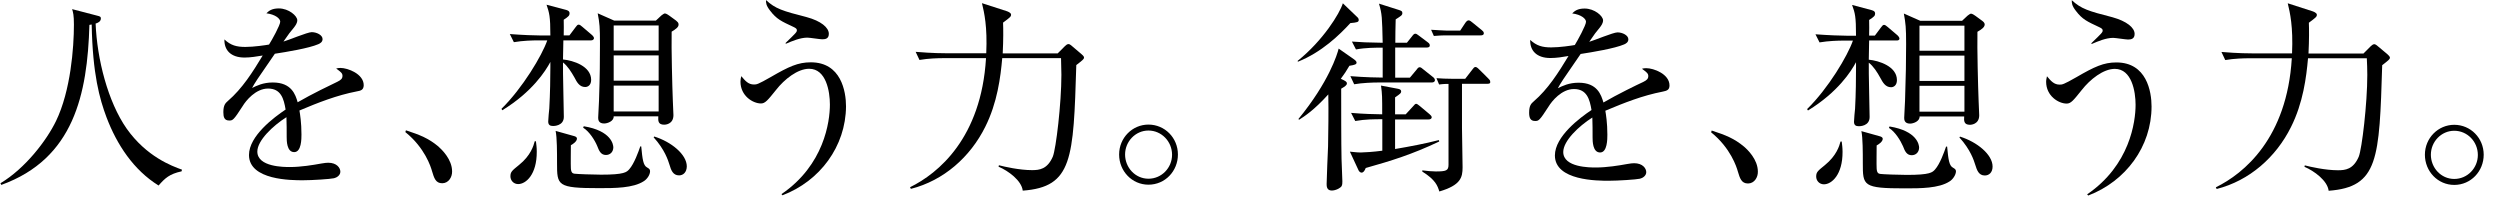
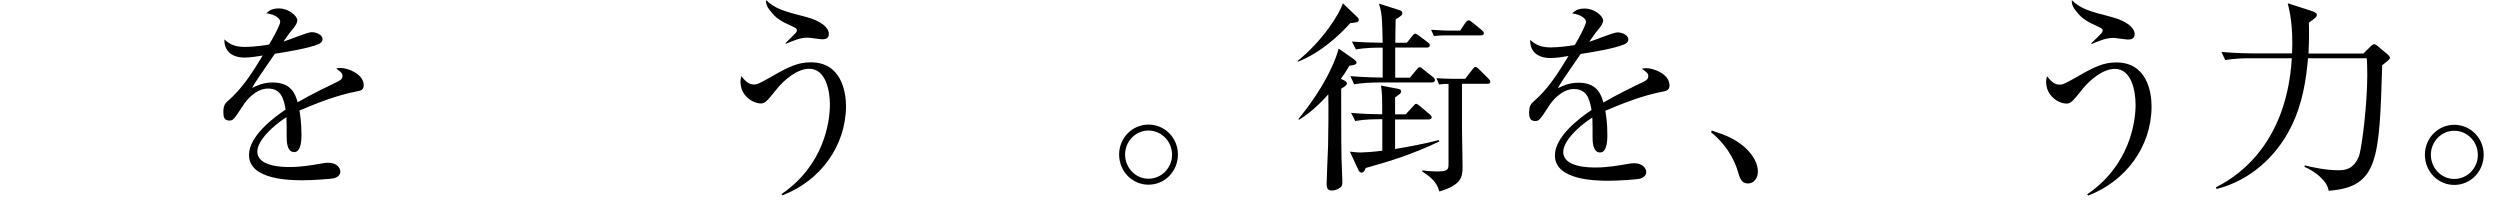
<svg xmlns="http://www.w3.org/2000/svg" width="150" height="12" viewBox="0 0 150 12" fill="none">
-   <path d="M10.896 10.28C10.167 10.437 9.895 10.694 9.515 11.131C8.013 10.201 7.011 8.677 6.388 7.031C5.981 5.943 5.558 4.462 5.501 1.471C5.451 1.478 5.43 1.478 5.365 1.492C5.244 5.65 4.435 9.521 0.077 11.095L0.027 10.995C1.515 10.101 2.789 8.441 3.362 7.26C4.242 5.442 4.435 2.852 4.435 1.478C4.435 0.891 4.385 0.748 4.328 0.548L5.809 0.934C6.016 0.984 6.052 1.006 6.052 1.106C6.052 1.299 5.859 1.378 5.737 1.414C5.823 3.539 6.467 6.101 7.605 7.725C8.793 9.399 10.303 9.958 10.918 10.179L10.896 10.28Z" fill="black" />
  <path d="M21.401 5.485C20.213 5.714 19.082 6.158 17.966 6.63C18.002 6.838 18.088 7.36 18.088 8.068C18.088 8.326 18.088 9.127 17.651 9.127C17.201 9.127 17.201 8.433 17.201 8.226C17.201 8.04 17.201 7.21 17.186 7.031C16.37 7.546 15.44 8.433 15.44 9.092C15.44 10.022 17.043 10.022 17.394 10.022C18.052 10.022 18.796 9.9 19.261 9.814C19.49 9.779 19.569 9.764 19.691 9.764C20.213 9.764 20.421 10.079 20.421 10.301C20.421 10.523 20.199 10.659 20.041 10.694C19.82 10.745 18.732 10.816 18.174 10.816C17.501 10.816 14.939 10.816 14.939 9.299C14.939 8.154 16.442 7.038 17.136 6.573C17.029 5.922 16.857 5.313 16.084 5.313C15.34 5.313 14.753 6.043 14.56 6.365C14.009 7.224 13.959 7.231 13.752 7.231C13.458 7.231 13.401 7.024 13.401 6.73C13.401 6.294 13.537 6.179 13.673 6.058C14.539 5.313 15.161 4.326 15.762 3.331C15.397 3.389 15.04 3.453 14.675 3.453C13.845 3.453 13.444 3.002 13.465 2.365C13.845 2.723 14.188 2.816 14.725 2.816C15.24 2.816 15.948 2.709 16.142 2.673C16.313 2.408 16.814 1.507 16.814 1.299C16.814 1.127 16.542 0.87 15.984 0.798C16.12 0.662 16.299 0.505 16.728 0.505C17.329 0.505 17.837 0.956 17.837 1.213C17.837 1.385 17.73 1.528 17.644 1.643C17.387 1.95 17.351 2 17.007 2.494C17.279 2.423 18.446 1.929 18.703 1.929C18.997 1.929 19.354 2.101 19.354 2.344C19.354 2.516 19.218 2.601 19.097 2.652C18.539 2.895 17.193 3.117 16.492 3.224C15.39 4.813 15.283 4.984 15.125 5.278C15.405 5.142 15.784 4.949 16.37 4.949C17.494 4.949 17.73 5.678 17.859 6.136C18.689 5.65 19.884 5.077 20.242 4.906C20.463 4.798 20.549 4.712 20.549 4.548C20.549 4.39 20.449 4.319 20.17 4.111C20.256 4.09 20.306 4.076 20.428 4.076C20.864 4.076 21.823 4.433 21.823 5.113C21.816 5.392 21.659 5.442 21.401 5.485Z" fill="black" />
-   <path d="M26.532 10.995C26.138 10.995 26.045 10.681 25.923 10.273C25.852 10.015 25.494 8.87 24.321 7.926L24.356 7.818C25.208 8.097 25.709 8.298 26.296 8.784C26.503 8.97 27.126 9.557 27.126 10.287C27.133 10.63 26.911 10.995 26.532 10.995Z" fill="black" />
-   <path d="M35.44 2.423H33.802L33.78 3.568C34.388 3.625 35.469 3.968 35.469 4.791C35.469 5.12 35.261 5.221 35.111 5.221C34.768 5.221 34.61 4.927 34.467 4.648C34.281 4.319 34.052 3.954 33.78 3.747C33.766 4.262 33.83 6.544 33.83 7.01C33.83 7.56 33.229 7.56 33.186 7.56C32.993 7.56 32.893 7.489 32.893 7.289C32.893 7.167 32.943 6.616 32.957 6.509C33.007 5.628 33.022 4.641 33.022 4.018V3.718C32.728 4.269 31.934 5.514 30.138 6.616L30.088 6.53C31.354 5.285 32.521 3.332 32.836 2.423H32.27C31.963 2.423 31.376 2.437 30.832 2.53L30.589 2.043C31.347 2.101 32.106 2.129 32.471 2.129H33.022C33.022 0.97 32.957 0.777 32.793 0.283L33.981 0.598C34.152 0.648 34.174 0.72 34.174 0.806C34.174 0.927 34.117 0.992 33.823 1.185C33.837 1.528 33.823 1.75 33.823 2.122H34.167L34.532 1.636C34.603 1.535 34.653 1.478 34.718 1.478C34.782 1.478 34.853 1.528 34.947 1.614L35.519 2.101C35.591 2.165 35.641 2.244 35.641 2.294C35.619 2.408 35.526 2.423 35.44 2.423ZM31.09 11.045C30.811 11.045 30.625 10.823 30.625 10.58C30.625 10.308 30.725 10.237 31.147 9.893C31.841 9.335 32.013 8.748 32.084 8.476H32.156C32.177 8.662 32.206 8.841 32.206 9.099C32.213 10.473 31.555 11.045 31.09 11.045ZM38.625 10.873C37.988 11.289 36.879 11.289 35.948 11.289C33.422 11.289 33.422 11.131 33.422 9.772C33.422 9.135 33.422 8.255 33.337 7.854L34.46 8.169C34.532 8.19 34.617 8.233 34.617 8.312C34.617 8.484 34.388 8.641 34.252 8.713C34.252 8.934 34.238 9.893 34.252 10.094C34.267 10.366 34.36 10.408 34.474 10.423C34.625 10.444 35.598 10.48 36.063 10.48C37.465 10.48 37.601 10.33 37.759 10.151C38.052 9.822 38.31 9.099 38.417 8.784H38.474C38.546 9.564 38.596 9.922 38.818 10.043C38.939 10.115 39.004 10.151 39.004 10.273C39.004 10.487 38.825 10.752 38.625 10.873ZM36.356 9.299C36.048 9.299 35.941 9.042 35.834 8.763C35.691 8.419 35.369 7.897 34.989 7.661L35.025 7.575C36.685 7.847 36.8 8.677 36.8 8.848C36.793 9.128 36.599 9.299 36.356 9.299ZM40.299 1.9C40.278 2.938 40.335 5.163 40.37 6.043C40.37 6.179 40.406 6.788 40.406 6.909C40.406 7.475 39.891 7.482 39.855 7.482C39.462 7.482 39.49 7.224 39.498 6.981H36.821C36.836 7.274 36.442 7.41 36.249 7.41C35.891 7.41 35.891 7.153 35.891 7.052C35.891 6.895 35.941 6.187 35.941 6.036C35.991 4.569 35.998 3.568 35.998 2.63C35.998 1.628 35.977 1.399 35.862 0.798L36.85 1.235H39.354L39.684 0.927C39.734 0.891 39.841 0.806 39.891 0.806C39.977 0.806 40.12 0.913 40.163 0.942L40.564 1.235C40.635 1.299 40.714 1.357 40.714 1.457C40.728 1.628 40.542 1.75 40.299 1.9ZM39.519 1.528H36.821V3.031H39.519V1.528ZM39.519 3.324H36.821V4.841H39.519V3.324ZM39.519 5.135H36.821V6.688H39.519V5.135ZM40.743 10.523C40.378 10.523 40.263 10.208 40.17 9.886C40.084 9.614 39.891 8.984 39.218 8.24L39.254 8.19C40.27 8.505 41.208 9.264 41.208 9.986C41.201 10.337 40.993 10.523 40.743 10.523Z" fill="black" />
  <path d="M46.947 11.718L46.889 11.646C49.451 9.9 49.794 7.295 49.794 6.272C49.794 5.478 49.566 4.126 48.549 4.126C47.862 4.126 47.068 4.748 46.56 5.399C46.059 6.022 45.909 6.208 45.658 6.208C45.179 6.208 44.428 5.757 44.428 4.898C44.428 4.777 44.449 4.691 44.478 4.569C44.721 4.863 44.907 5.07 45.236 5.07C45.394 5.07 45.465 5.07 46.252 4.619C47.326 3.997 47.877 3.739 48.65 3.739C50.467 3.739 50.761 5.485 50.761 6.38C50.746 8.784 49.193 10.866 46.947 11.718ZM49.337 2.358C49.2 2.358 48.578 2.258 48.442 2.258C48.013 2.258 47.526 2.465 47.161 2.623L47.125 2.587C47.784 1.95 47.812 1.929 47.812 1.807C47.812 1.736 47.755 1.685 47.619 1.621C46.889 1.278 46.596 1.156 46.202 0.634C45.959 0.319 45.959 0.176 45.959 0.004C46.524 0.526 46.947 0.655 48.399 1.027C49.251 1.256 49.73 1.65 49.73 2.029C49.73 2.315 49.537 2.358 49.337 2.358Z" fill="black" />
-   <path d="M63.469 3.196L63.898 2.766C63.963 2.702 64.034 2.645 64.106 2.645C64.17 2.645 64.213 2.681 64.263 2.716L64.871 3.232C64.936 3.289 65.043 3.375 65.043 3.453C65.043 3.518 64.979 3.575 64.943 3.611C64.893 3.661 64.671 3.833 64.578 3.904C64.406 9.536 64.356 11.217 61.365 11.439C61.294 10.831 60.499 10.251 59.913 10.001L59.934 9.915C60.263 10.001 61.165 10.208 61.923 10.208C62.36 10.208 62.839 10.158 63.168 9.4C63.361 8.935 63.684 6.201 63.684 4.491C63.684 4.226 63.669 3.725 63.662 3.489H60.134C60.034 4.627 59.841 6.165 59.111 7.618C58.209 9.428 56.621 10.831 54.653 11.332L54.603 11.232C56.299 10.402 58.875 8.276 59.161 3.489H56.607C56.292 3.489 55.705 3.503 55.168 3.597L54.939 3.11C55.941 3.196 56.664 3.196 56.807 3.196H59.175C59.247 1.586 59.054 0.763 58.918 0.19L60.406 0.67C60.442 0.684 60.664 0.756 60.664 0.877C60.664 0.999 60.614 1.035 60.184 1.357C60.199 1.75 60.206 2.337 60.163 3.203H63.469V3.196Z" fill="black" />
  <path d="M68.907 11.081C67.92 11.081 67.147 10.265 67.147 9.271C67.147 8.269 67.941 7.475 68.907 7.475C69.888 7.475 70.675 8.269 70.675 9.271C70.675 10.265 69.909 11.081 68.907 11.081ZM68.907 7.832C68.127 7.832 67.505 8.491 67.505 9.271C67.505 10.051 68.113 10.723 68.907 10.723C69.701 10.723 70.324 10.065 70.324 9.285C70.324 8.484 69.687 7.832 68.907 7.832Z" fill="black" />
  <path d="M81.415 1.006C81.48 1.063 81.523 1.113 81.523 1.199C81.523 1.321 81.437 1.349 81.022 1.385C80.385 2.079 79.311 3.131 77.873 3.704L77.859 3.653C79.383 2.43 80.385 0.805 80.571 0.197L81.415 1.006ZM81.222 3.546C81.322 3.618 81.394 3.682 81.394 3.754C81.394 3.861 81.286 3.897 80.964 3.947C80.793 4.24 80.65 4.462 80.449 4.727C80.764 4.87 80.814 4.913 80.814 5.006C80.814 5.113 80.692 5.192 80.471 5.321C80.471 6.136 80.471 8.72 80.492 9.535C80.492 9.721 80.542 10.673 80.542 10.881C80.542 10.981 80.542 11.088 80.492 11.174C80.421 11.281 80.149 11.432 79.905 11.432C79.598 11.432 79.598 11.16 79.598 11.038C79.598 10.73 79.669 9.135 79.684 8.777C79.698 7.925 79.719 6.716 79.698 5.664C78.853 6.602 78.267 6.981 77.952 7.181L77.902 7.145C79.734 4.913 80.235 3.26 80.32 2.916L81.222 3.546ZM81.065 6.773C81.909 6.845 82.36 6.845 82.932 6.859C82.932 5.786 82.932 5.671 82.861 5.135L83.884 5.328C83.991 5.349 84.07 5.392 84.07 5.478C84.07 5.585 84.034 5.614 83.705 5.843V6.859H84.342L84.778 6.387C84.879 6.28 84.9 6.229 84.972 6.229C85.029 6.229 85.079 6.28 85.193 6.365L85.766 6.845C85.837 6.909 85.902 6.966 85.902 7.031C85.902 7.138 85.802 7.167 85.709 7.167H83.705V8.941C84.585 8.791 85.465 8.627 86.331 8.405L86.353 8.491C84.707 9.271 83.469 9.65 81.945 10.079C81.873 10.251 81.809 10.358 81.687 10.358C81.616 10.358 81.53 10.272 81.508 10.208L80.993 9.099C81.165 9.113 81.408 9.149 81.644 9.149C81.837 9.149 82.417 9.113 82.939 9.042V7.153C82.474 7.153 81.916 7.153 81.315 7.26L81.065 6.773ZM84.413 2.566L84.728 2.172C84.8 2.072 84.85 2.022 84.921 2.022C84.986 2.022 85.043 2.072 85.143 2.144L85.666 2.537C85.752 2.602 85.787 2.644 85.787 2.73C85.787 2.831 85.694 2.852 85.594 2.852H83.712V4.662H84.592L84.993 4.183C85.029 4.133 85.093 4.033 85.179 4.033C85.251 4.033 85.322 4.097 85.408 4.169L85.973 4.619C86.059 4.677 86.095 4.755 86.095 4.813C86.095 4.92 85.988 4.949 85.902 4.949H82.689C82.374 4.949 81.737 4.97 81.251 5.056L81.022 4.569C81.888 4.641 82.746 4.655 82.961 4.655V2.859C82.531 2.859 81.945 2.859 81.358 2.966L81.115 2.494C81.802 2.544 81.923 2.544 82.961 2.566C82.925 1.027 82.925 0.856 82.739 0.219L83.934 0.598C84.084 0.648 84.141 0.67 84.141 0.784C84.141 0.92 84.056 0.956 83.741 1.163C83.727 1.392 83.719 2.373 83.719 2.566H84.413ZM87.719 5.02V7.682C87.719 7.875 87.755 9.671 87.755 10.036C87.755 10.645 87.648 11.11 86.36 11.489C86.252 11.145 86.138 10.795 85.337 10.294V10.222C85.594 10.258 85.938 10.287 86.145 10.287C86.768 10.287 86.911 10.237 86.911 9.886V5.034C86.839 5.034 86.596 5.034 86.346 5.07L86.188 4.691C86.481 4.712 86.811 4.727 87.118 4.727H87.913L88.328 4.19C88.413 4.083 88.449 4.018 88.535 4.018C88.607 4.018 88.721 4.126 88.864 4.276L89.294 4.705C89.365 4.777 89.415 4.813 89.415 4.927C89.415 5.027 89.315 5.027 89.222 5.027H87.719V5.02ZM87.612 1.836L87.92 1.371C87.97 1.299 88.041 1.221 88.113 1.221C88.199 1.221 88.27 1.292 88.371 1.371L88.907 1.807C88.979 1.872 89.029 1.907 89.029 2C89.029 2.108 88.921 2.122 88.836 2.122H86.689C86.567 2.122 86.26 2.136 86.031 2.158L85.866 1.786C86.295 1.807 86.639 1.836 86.796 1.836H87.612Z" fill="black" />
  <path d="M99.755 5.499C98.567 5.728 97.437 6.172 96.32 6.644C96.356 6.852 96.442 7.374 96.442 8.082C96.442 8.34 96.442 9.149 96.006 9.149C95.555 9.149 95.555 8.454 95.555 8.247C95.555 8.061 95.555 7.231 95.54 7.052C94.725 7.567 93.795 8.454 93.795 9.12C93.795 10.05 95.397 10.05 95.748 10.05C96.406 10.05 97.151 9.929 97.616 9.843C97.845 9.807 97.923 9.793 98.045 9.793C98.567 9.793 98.775 10.107 98.775 10.329C98.775 10.551 98.553 10.687 98.396 10.723C98.174 10.773 97.086 10.845 96.528 10.845C95.855 10.845 93.294 10.845 93.294 9.327C93.294 8.183 94.796 7.066 95.49 6.601C95.383 5.957 95.211 5.342 94.439 5.342C93.694 5.342 93.108 6.072 92.914 6.394C92.363 7.252 92.313 7.259 92.106 7.259C91.812 7.259 91.748 7.052 91.748 6.759C91.748 6.315 91.884 6.208 92.02 6.086C92.886 5.342 93.508 4.354 94.109 3.36C93.745 3.424 93.387 3.481 93.022 3.481C92.192 3.481 91.791 3.03 91.812 2.394C92.192 2.744 92.535 2.844 93.072 2.844C93.587 2.844 94.296 2.737 94.489 2.701C94.66 2.422 95.161 1.514 95.161 1.306C95.161 1.134 94.889 0.877 94.331 0.805C94.467 0.669 94.646 0.512 95.075 0.512C95.677 0.512 96.184 0.963 96.184 1.22C96.184 1.392 96.077 1.535 95.991 1.649C95.734 1.957 95.698 2.007 95.355 2.508C95.626 2.437 96.793 1.943 97.05 1.943C97.344 1.943 97.701 2.115 97.701 2.358C97.701 2.53 97.566 2.615 97.444 2.666C96.879 2.909 95.54 3.131 94.839 3.238C93.737 4.827 93.63 4.998 93.473 5.292C93.752 5.156 94.131 4.963 94.718 4.963C95.841 4.963 96.07 5.692 96.206 6.15C97.036 5.664 98.231 5.084 98.589 4.92C98.811 4.812 98.897 4.726 98.897 4.562C98.897 4.404 98.796 4.333 98.517 4.125C98.603 4.104 98.653 4.09 98.775 4.09C99.219 4.09 100.17 4.44 100.17 5.127C100.17 5.399 100.006 5.449 99.755 5.499Z" fill="black" />
  <path d="M104.879 11.009C104.485 11.009 104.392 10.694 104.27 10.286C104.199 10.029 103.841 8.884 102.667 7.939L102.703 7.832C103.555 8.111 104.056 8.311 104.642 8.798C104.85 8.977 105.472 9.564 105.472 10.301C105.48 10.644 105.258 11.009 104.879 11.009Z" fill="black" />
-   <path d="M113.787 2.429H112.148L112.127 3.581C112.735 3.639 113.816 3.982 113.816 4.805C113.816 5.134 113.608 5.234 113.465 5.234C113.122 5.234 112.964 4.941 112.814 4.662C112.635 4.333 112.399 3.968 112.127 3.76C112.113 4.275 112.177 6.558 112.177 7.023C112.177 7.574 111.576 7.574 111.533 7.574C111.34 7.574 111.24 7.503 111.24 7.302C111.24 7.181 111.29 6.63 111.304 6.522C111.354 5.642 111.361 4.655 111.361 4.032V3.732C111.068 4.283 110.274 5.528 108.478 6.63L108.427 6.544C109.701 5.299 110.86 3.345 111.175 2.436H110.61C110.302 2.436 109.716 2.451 109.172 2.544L108.928 2.057C109.687 2.114 110.445 2.143 110.81 2.143H111.361C111.361 0.984 111.304 0.791 111.125 0.297L112.313 0.612C112.485 0.662 112.506 0.733 112.506 0.819C112.506 0.941 112.449 1.005 112.148 1.198C112.163 1.542 112.148 1.764 112.148 2.136H112.492L112.857 1.649C112.928 1.549 112.978 1.492 113.043 1.492C113.1 1.492 113.179 1.542 113.272 1.628L113.844 2.114C113.916 2.179 113.966 2.265 113.966 2.308C113.966 2.422 113.873 2.429 113.787 2.429ZM109.436 11.059C109.157 11.059 108.971 10.837 108.971 10.594C108.971 10.322 109.072 10.25 109.494 9.907C110.188 9.342 110.36 8.762 110.431 8.49H110.503C110.524 8.676 110.553 8.855 110.553 9.113C110.56 10.479 109.902 11.059 109.436 11.059ZM116.971 10.887C116.334 11.302 115.225 11.302 114.295 11.302C111.769 11.302 111.769 11.145 111.769 9.785C111.769 9.148 111.769 8.268 111.683 7.868L112.807 8.182C112.878 8.204 112.964 8.247 112.964 8.325C112.964 8.497 112.735 8.655 112.599 8.726C112.599 8.948 112.585 9.914 112.599 10.107C112.614 10.379 112.707 10.422 112.821 10.436C112.964 10.458 113.944 10.494 114.41 10.494C115.812 10.494 115.948 10.343 116.105 10.165C116.399 9.835 116.656 9.113 116.764 8.798H116.828C116.9 9.578 116.95 9.936 117.172 10.057C117.293 10.129 117.358 10.165 117.358 10.286C117.351 10.494 117.172 10.766 116.971 10.887ZM114.703 9.313C114.395 9.313 114.288 9.055 114.181 8.776C114.03 8.433 113.716 7.91 113.336 7.674L113.372 7.588C115.032 7.86 115.147 8.69 115.147 8.862C115.139 9.141 114.946 9.313 114.703 9.313ZM118.646 1.907C118.624 2.944 118.682 5.17 118.717 6.05C118.717 6.186 118.753 6.794 118.753 6.916C118.753 7.474 118.238 7.488 118.202 7.488C117.816 7.488 117.837 7.231 117.851 6.987H115.175C115.19 7.281 114.796 7.417 114.603 7.417C114.252 7.417 114.252 7.159 114.252 7.066C114.252 6.909 114.302 6.2 114.302 6.05C114.352 4.583 114.367 3.581 114.367 2.644C114.367 1.642 114.338 1.413 114.231 0.812L115.218 1.249H117.723L118.052 0.941C118.102 0.905 118.209 0.819 118.259 0.819C118.345 0.819 118.488 0.927 118.531 0.955L118.932 1.249C119.004 1.306 119.082 1.37 119.082 1.47C119.075 1.642 118.889 1.764 118.646 1.907ZM117.866 1.542H115.168V3.045H117.866V1.542ZM117.866 3.338H115.168V4.855H117.866V3.338ZM117.866 5.148H115.168V6.701H117.866V5.148ZM119.089 10.529C118.724 10.529 118.617 10.215 118.517 9.893C118.431 9.621 118.238 8.991 117.565 8.247L117.601 8.197C118.617 8.512 119.555 9.27 119.555 9.993C119.555 10.351 119.34 10.529 119.089 10.529Z" fill="black" />
  <path d="M125.294 11.732L125.229 11.66C127.791 9.914 128.135 7.309 128.135 6.286C128.135 5.492 127.906 4.132 126.889 4.132C126.203 4.132 125.408 4.755 124.9 5.406C124.399 6.029 124.256 6.215 123.999 6.215C123.519 6.215 122.768 5.764 122.768 4.905C122.768 4.784 122.796 4.698 122.818 4.576C123.061 4.869 123.247 5.077 123.576 5.077C123.734 5.077 123.805 5.077 124.593 4.626C125.666 4.004 126.217 3.746 126.982 3.746C128.8 3.746 129.093 5.492 129.093 6.386C129.093 8.798 127.541 10.873 125.294 11.732ZM127.684 2.372C127.548 2.372 126.925 2.272 126.789 2.272C126.36 2.272 125.873 2.479 125.508 2.637L125.473 2.601C126.131 1.964 126.16 1.943 126.16 1.821C126.16 1.75 126.102 1.699 125.966 1.635C125.237 1.292 124.943 1.17 124.55 0.648C124.306 0.333 124.306 0.182 124.306 0.011C124.872 0.533 125.294 0.662 126.746 1.034C127.598 1.27 128.077 1.657 128.077 2.036C128.077 2.322 127.884 2.372 127.684 2.372Z" fill="black" />
  <path d="M141.816 3.203L142.245 2.773C142.31 2.716 142.381 2.652 142.453 2.652C142.51 2.652 142.56 2.687 142.61 2.723L143.226 3.238C143.283 3.296 143.397 3.382 143.397 3.46C143.397 3.525 143.333 3.582 143.297 3.618C143.247 3.668 143.025 3.839 142.932 3.911C142.761 9.543 142.71 11.224 139.719 11.446C139.648 10.838 138.854 10.258 138.267 10.008L138.288 9.922C138.617 10.008 139.519 10.215 140.278 10.215C140.721 10.215 141.193 10.165 141.523 9.407C141.716 8.941 142.038 6.208 142.038 4.498C142.038 4.226 142.024 3.725 142.009 3.496H138.481C138.381 4.634 138.188 6.172 137.458 7.625C136.557 9.435 134.968 10.838 133 11.339L132.95 11.238C134.646 10.408 137.222 8.283 137.508 3.496H134.954C134.639 3.496 134.052 3.51 133.515 3.603L133.287 3.117C134.288 3.203 135.011 3.203 135.154 3.203H137.523C137.594 1.593 137.401 0.77 137.265 0.197L138.753 0.677C138.789 0.691 139.011 0.763 139.011 0.884C139.011 1.006 138.961 1.042 138.532 1.364C138.546 1.757 138.553 2.344 138.51 3.21H141.816V3.203Z" fill="black" />
  <path d="M147.254 11.095C146.267 11.095 145.494 10.279 145.494 9.284C145.494 8.283 146.288 7.488 147.254 7.488C148.235 7.488 149.022 8.283 149.022 9.284C149.022 10.272 148.256 11.095 147.254 11.095ZM147.254 7.846C146.474 7.846 145.852 8.504 145.852 9.284C145.852 10.064 146.46 10.737 147.254 10.737C148.049 10.737 148.671 10.079 148.671 9.299C148.671 8.49 148.034 7.846 147.254 7.846Z" fill="black" />
</svg>